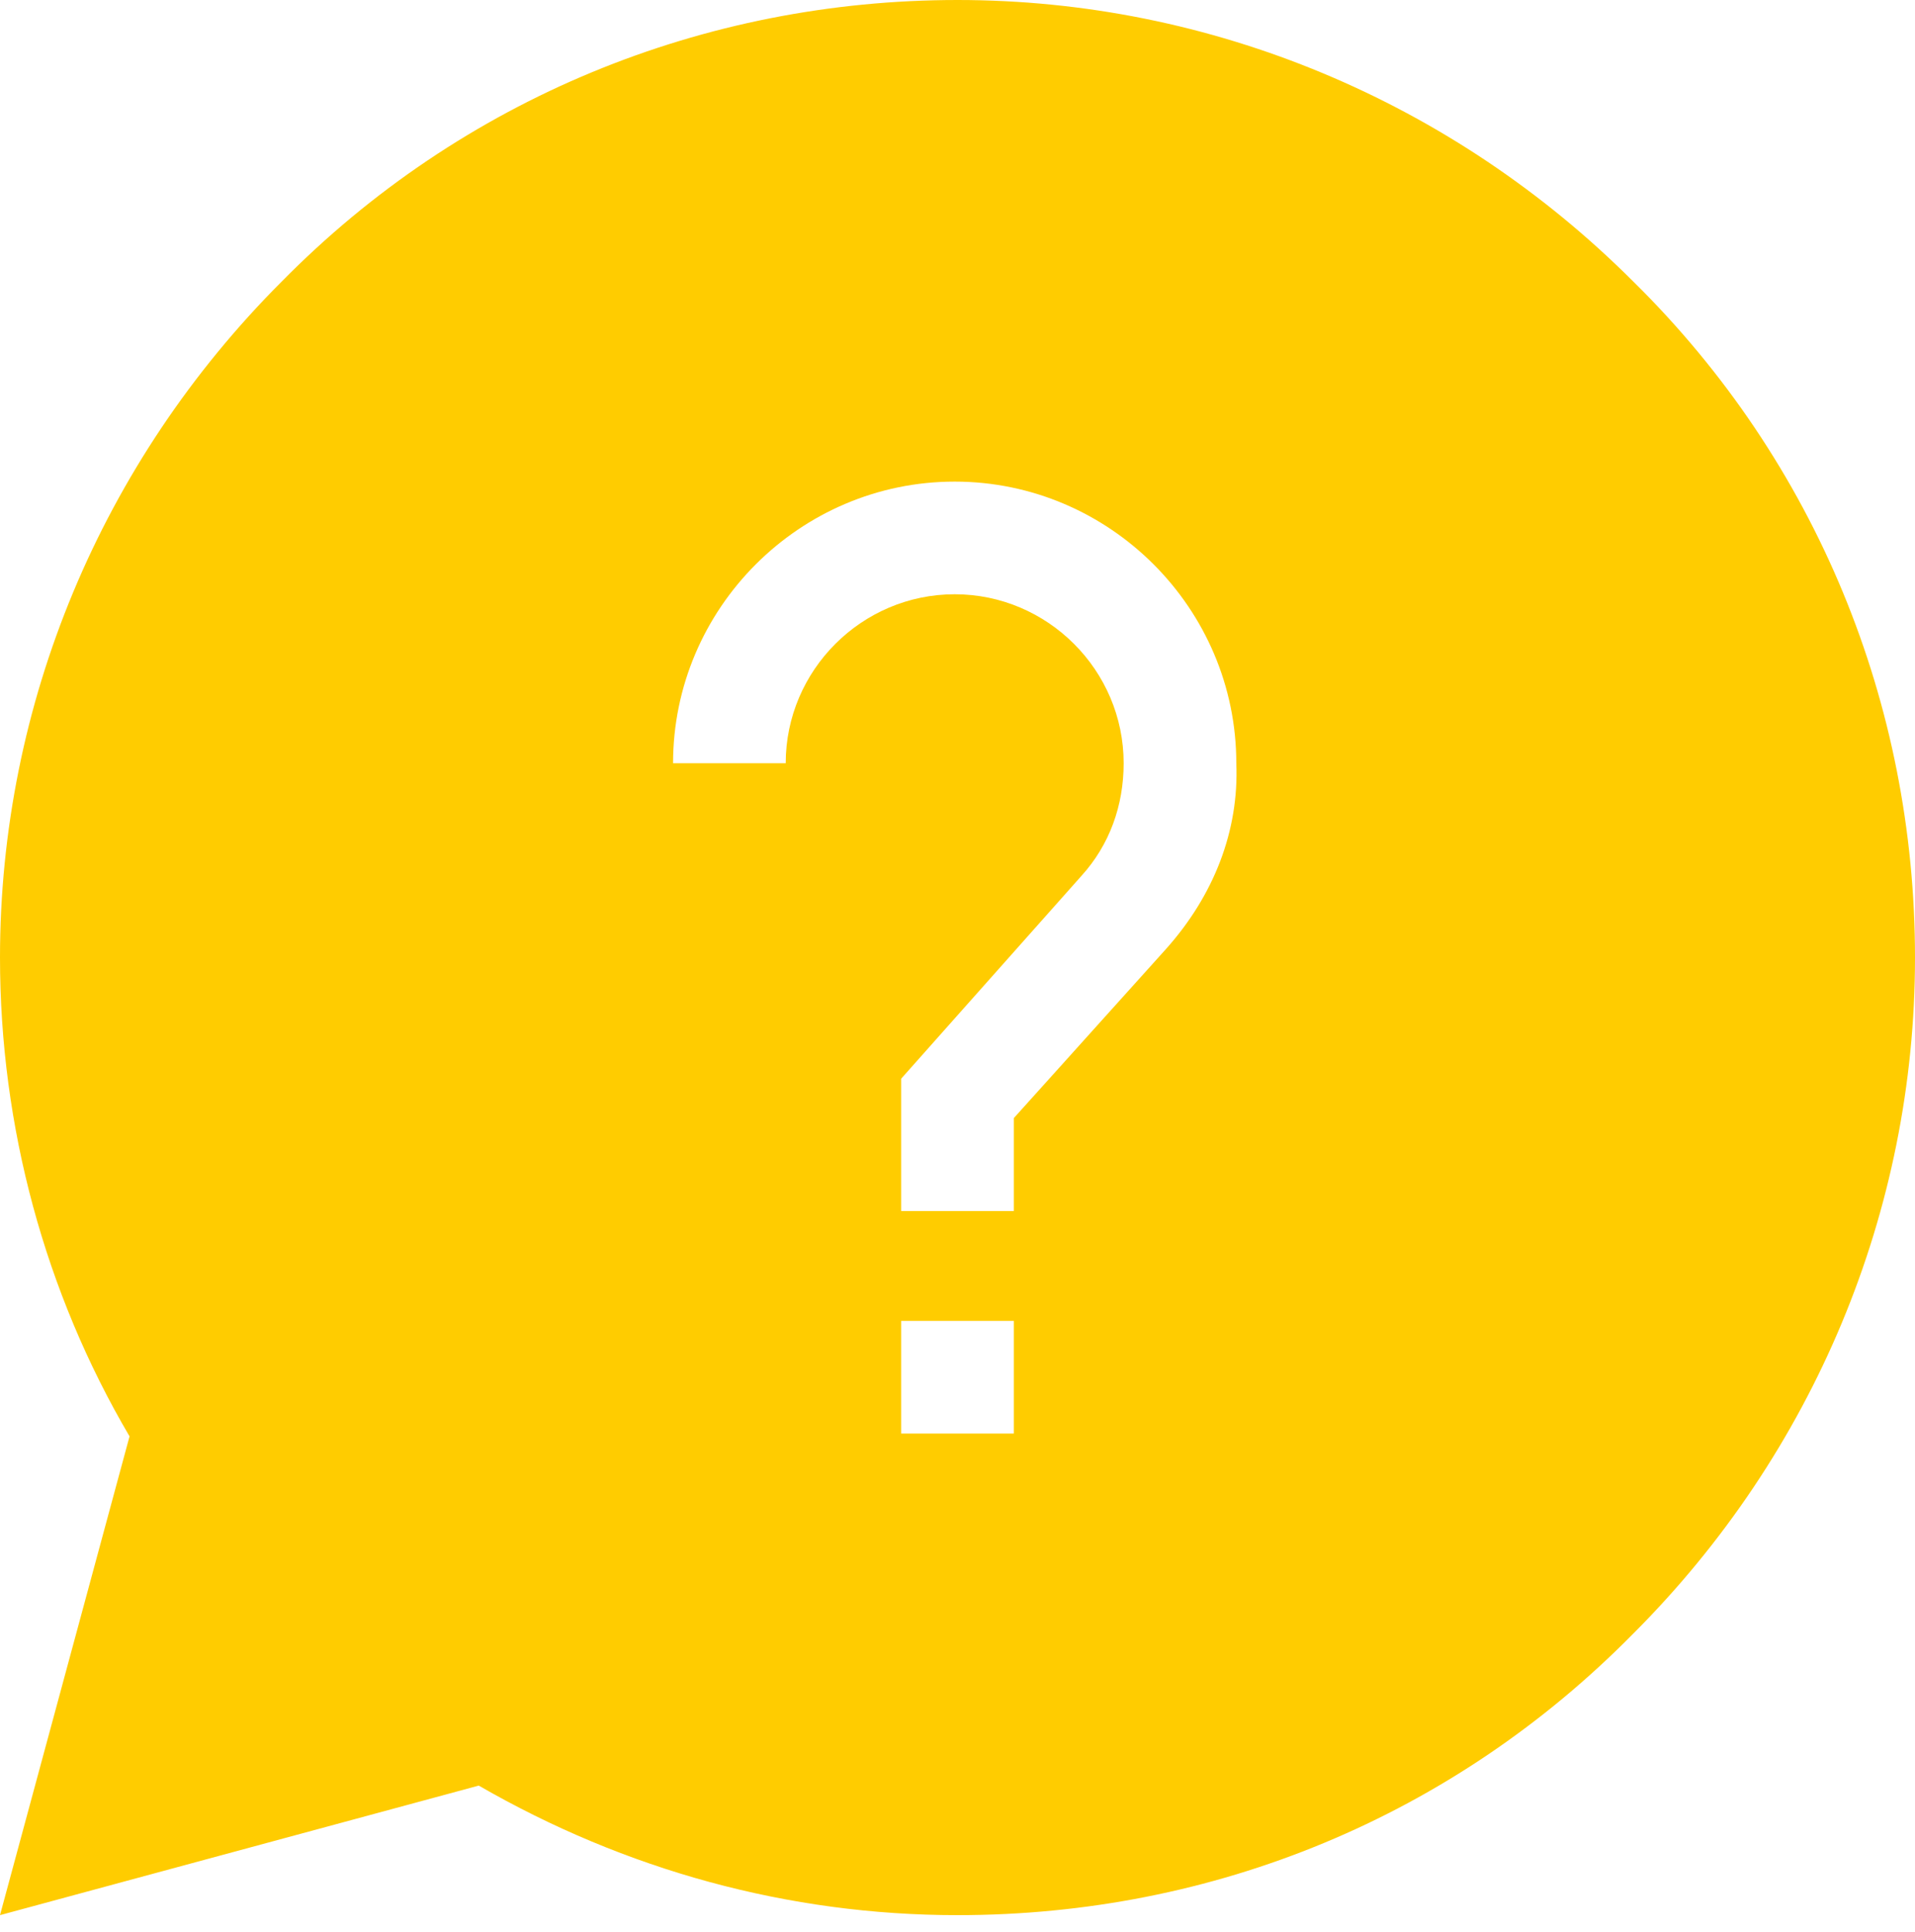
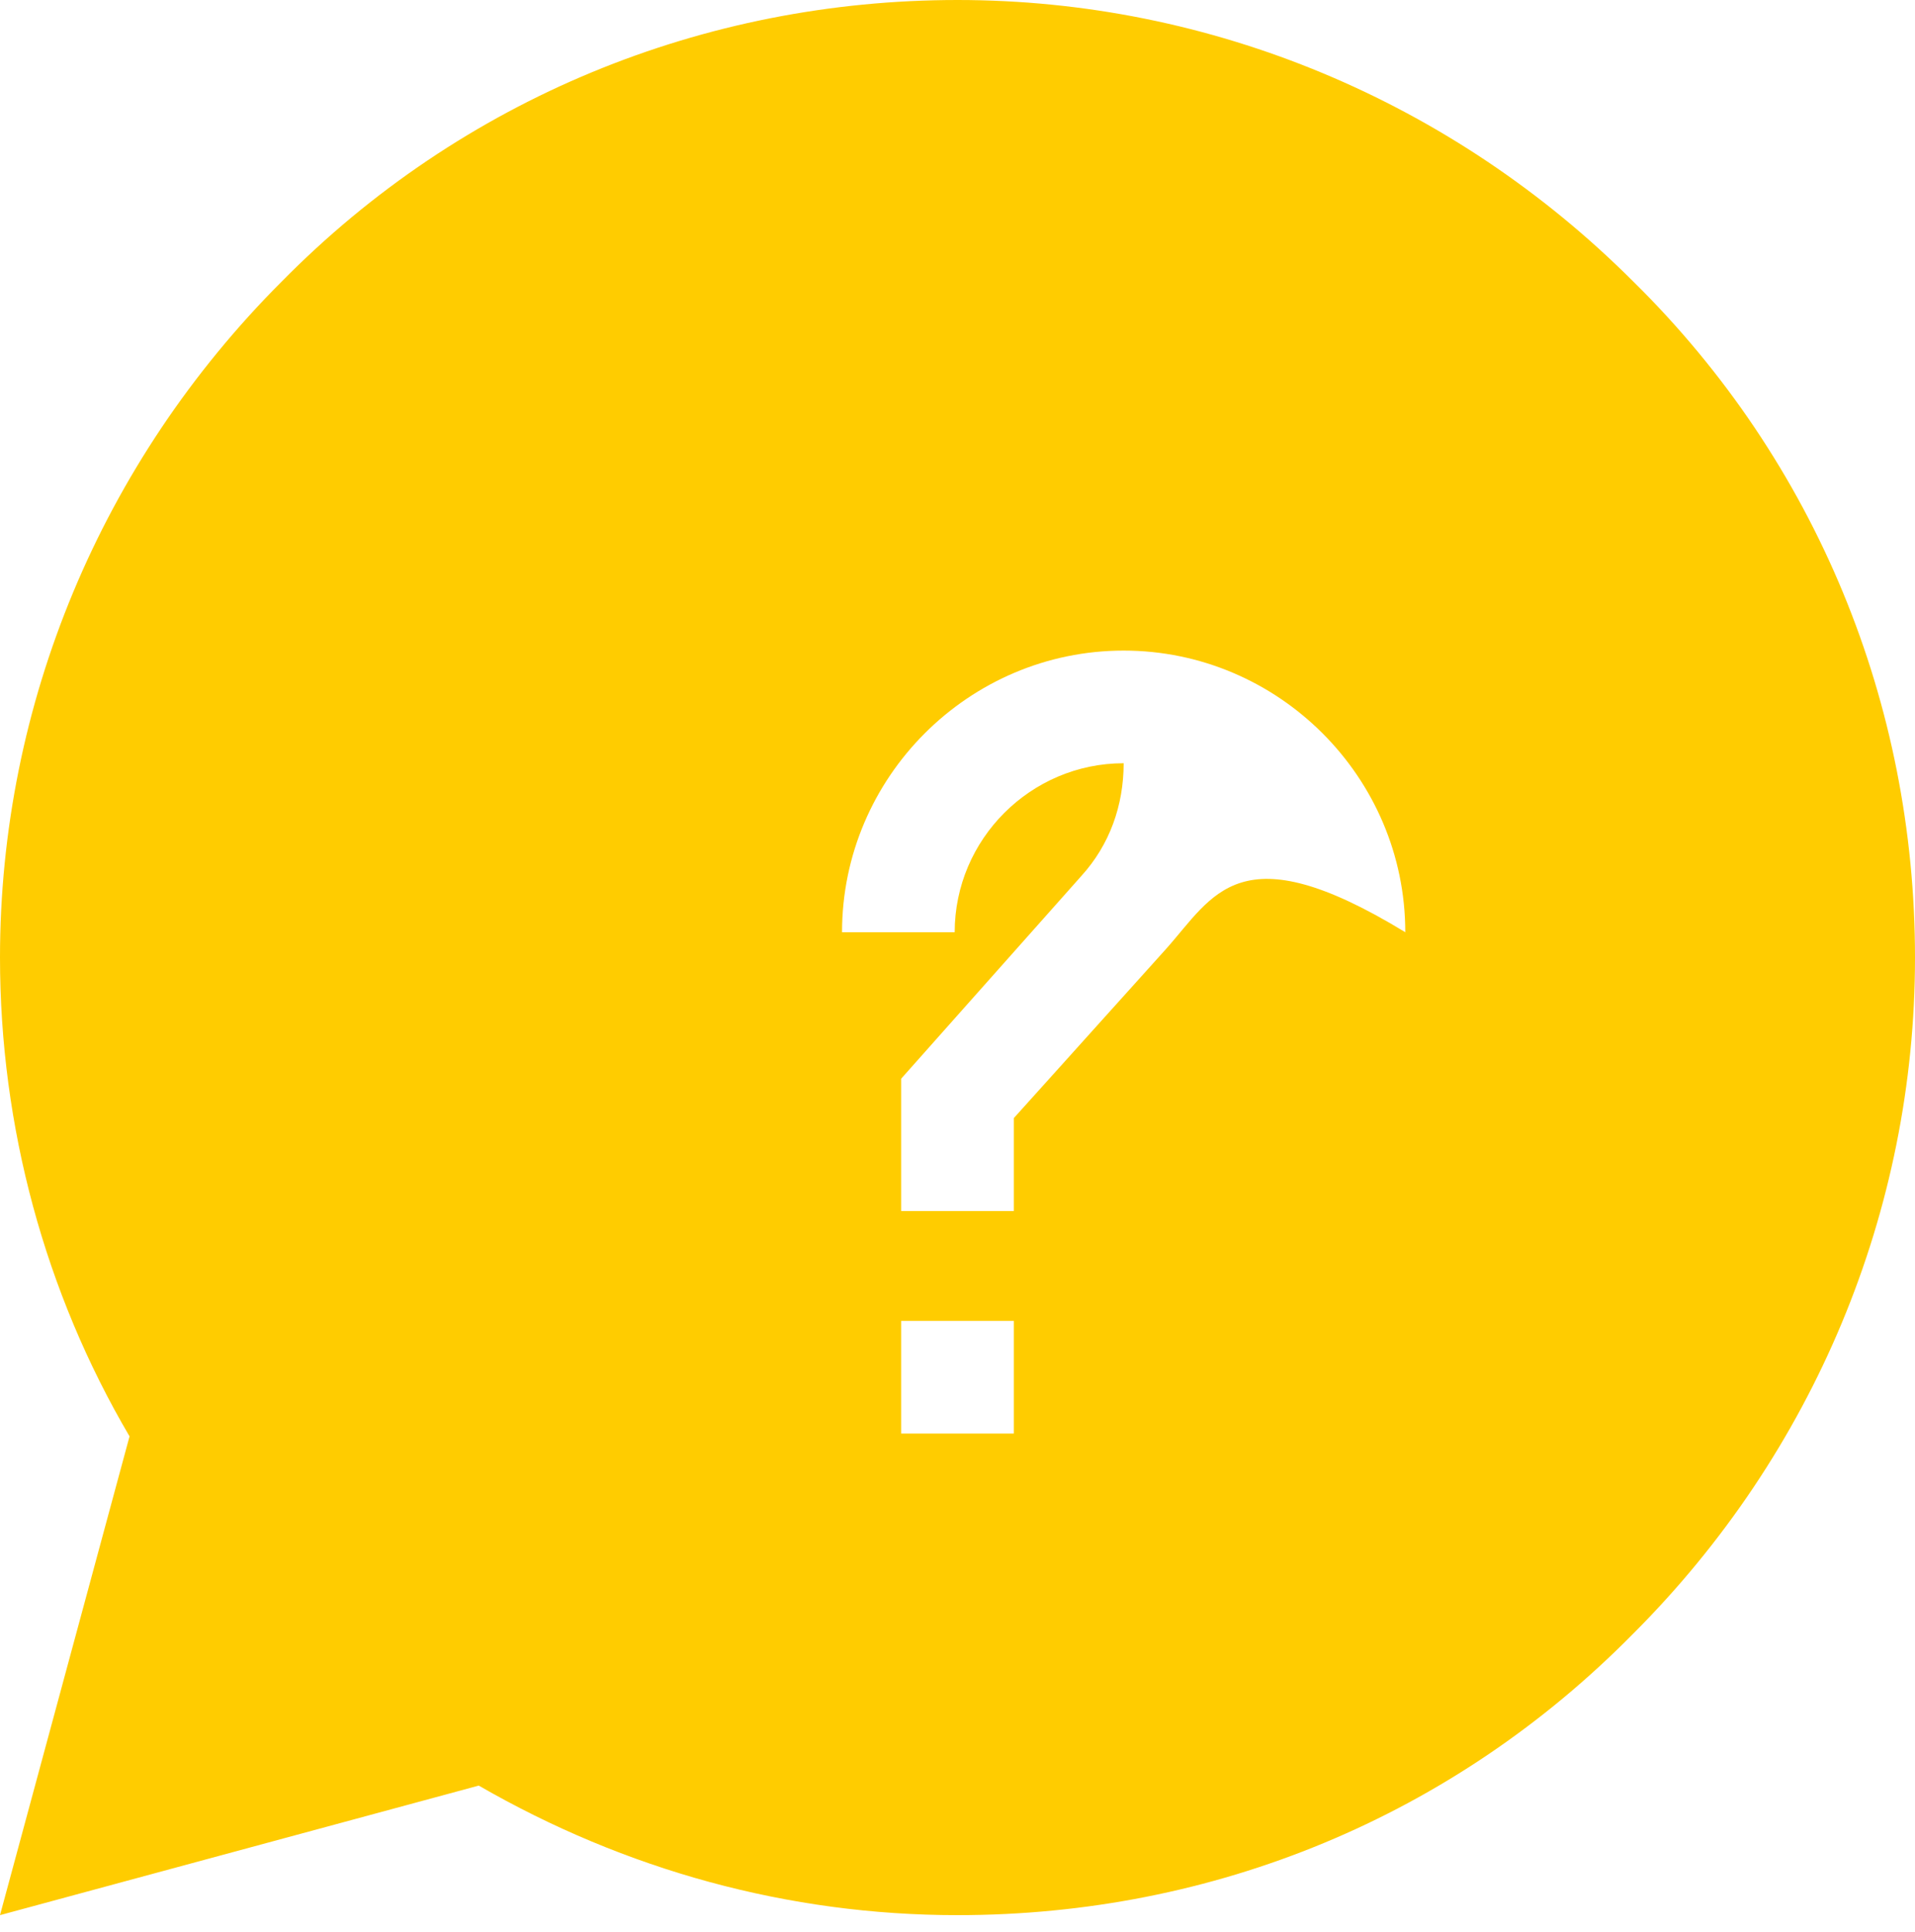
<svg xmlns="http://www.w3.org/2000/svg" version="1.1" id="Layer_1" x="0px" y="0px" viewBox="0 0 68 68.6" style="enable-background:new 0 0 68 68.6;" xml:space="preserve">
  <style type="text/css">
	.st0{fill-rule:evenodd;clip-rule:evenodd;fill:#ffcc00;}
</style>
-   <path class="st0" d="M58,10c-6.4-6.4-15-10-24-10S16.4,3.5,10,10c-6.4,6.4-10,15-10,24c0,6,1.6,11.9,4.6,17L0,68l17-4.6  c5.2,3,11,4.6,17,4.6c9.1,0,17.6-3.5,24-10c6.4-6.4,10-15,10-24S64.5,16.4,58,10z M36,50.9h-4v-4h4V50.9z M41.4,33.7L36,39.7V43h-4  v-4.7l6.4-7.2c1-1.1,1.5-2.5,1.5-4c0-3.3-2.7-6-6-6c-3.3,0-6,2.7-6,6h-4c0-5.5,4.5-10,10-10c5.5,0,10,4.5,10,10  C44,29.5,43.1,31.8,41.4,33.7z" />
+   <path class="st0" d="M58,10c-6.4-6.4-15-10-24-10S16.4,3.5,10,10c-6.4,6.4-10,15-10,24c0,6,1.6,11.9,4.6,17L0,68l17-4.6  c5.2,3,11,4.6,17,4.6c9.1,0,17.6-3.5,24-10c6.4-6.4,10-15,10-24S64.5,16.4,58,10z M36,50.9h-4v-4h4V50.9z M41.4,33.7L36,39.7V43h-4  v-4.7l6.4-7.2c1-1.1,1.5-2.5,1.5-4c-3.3,0-6,2.7-6,6h-4c0-5.5,4.5-10,10-10c5.5,0,10,4.5,10,10  C44,29.5,43.1,31.8,41.4,33.7z" />
</svg>